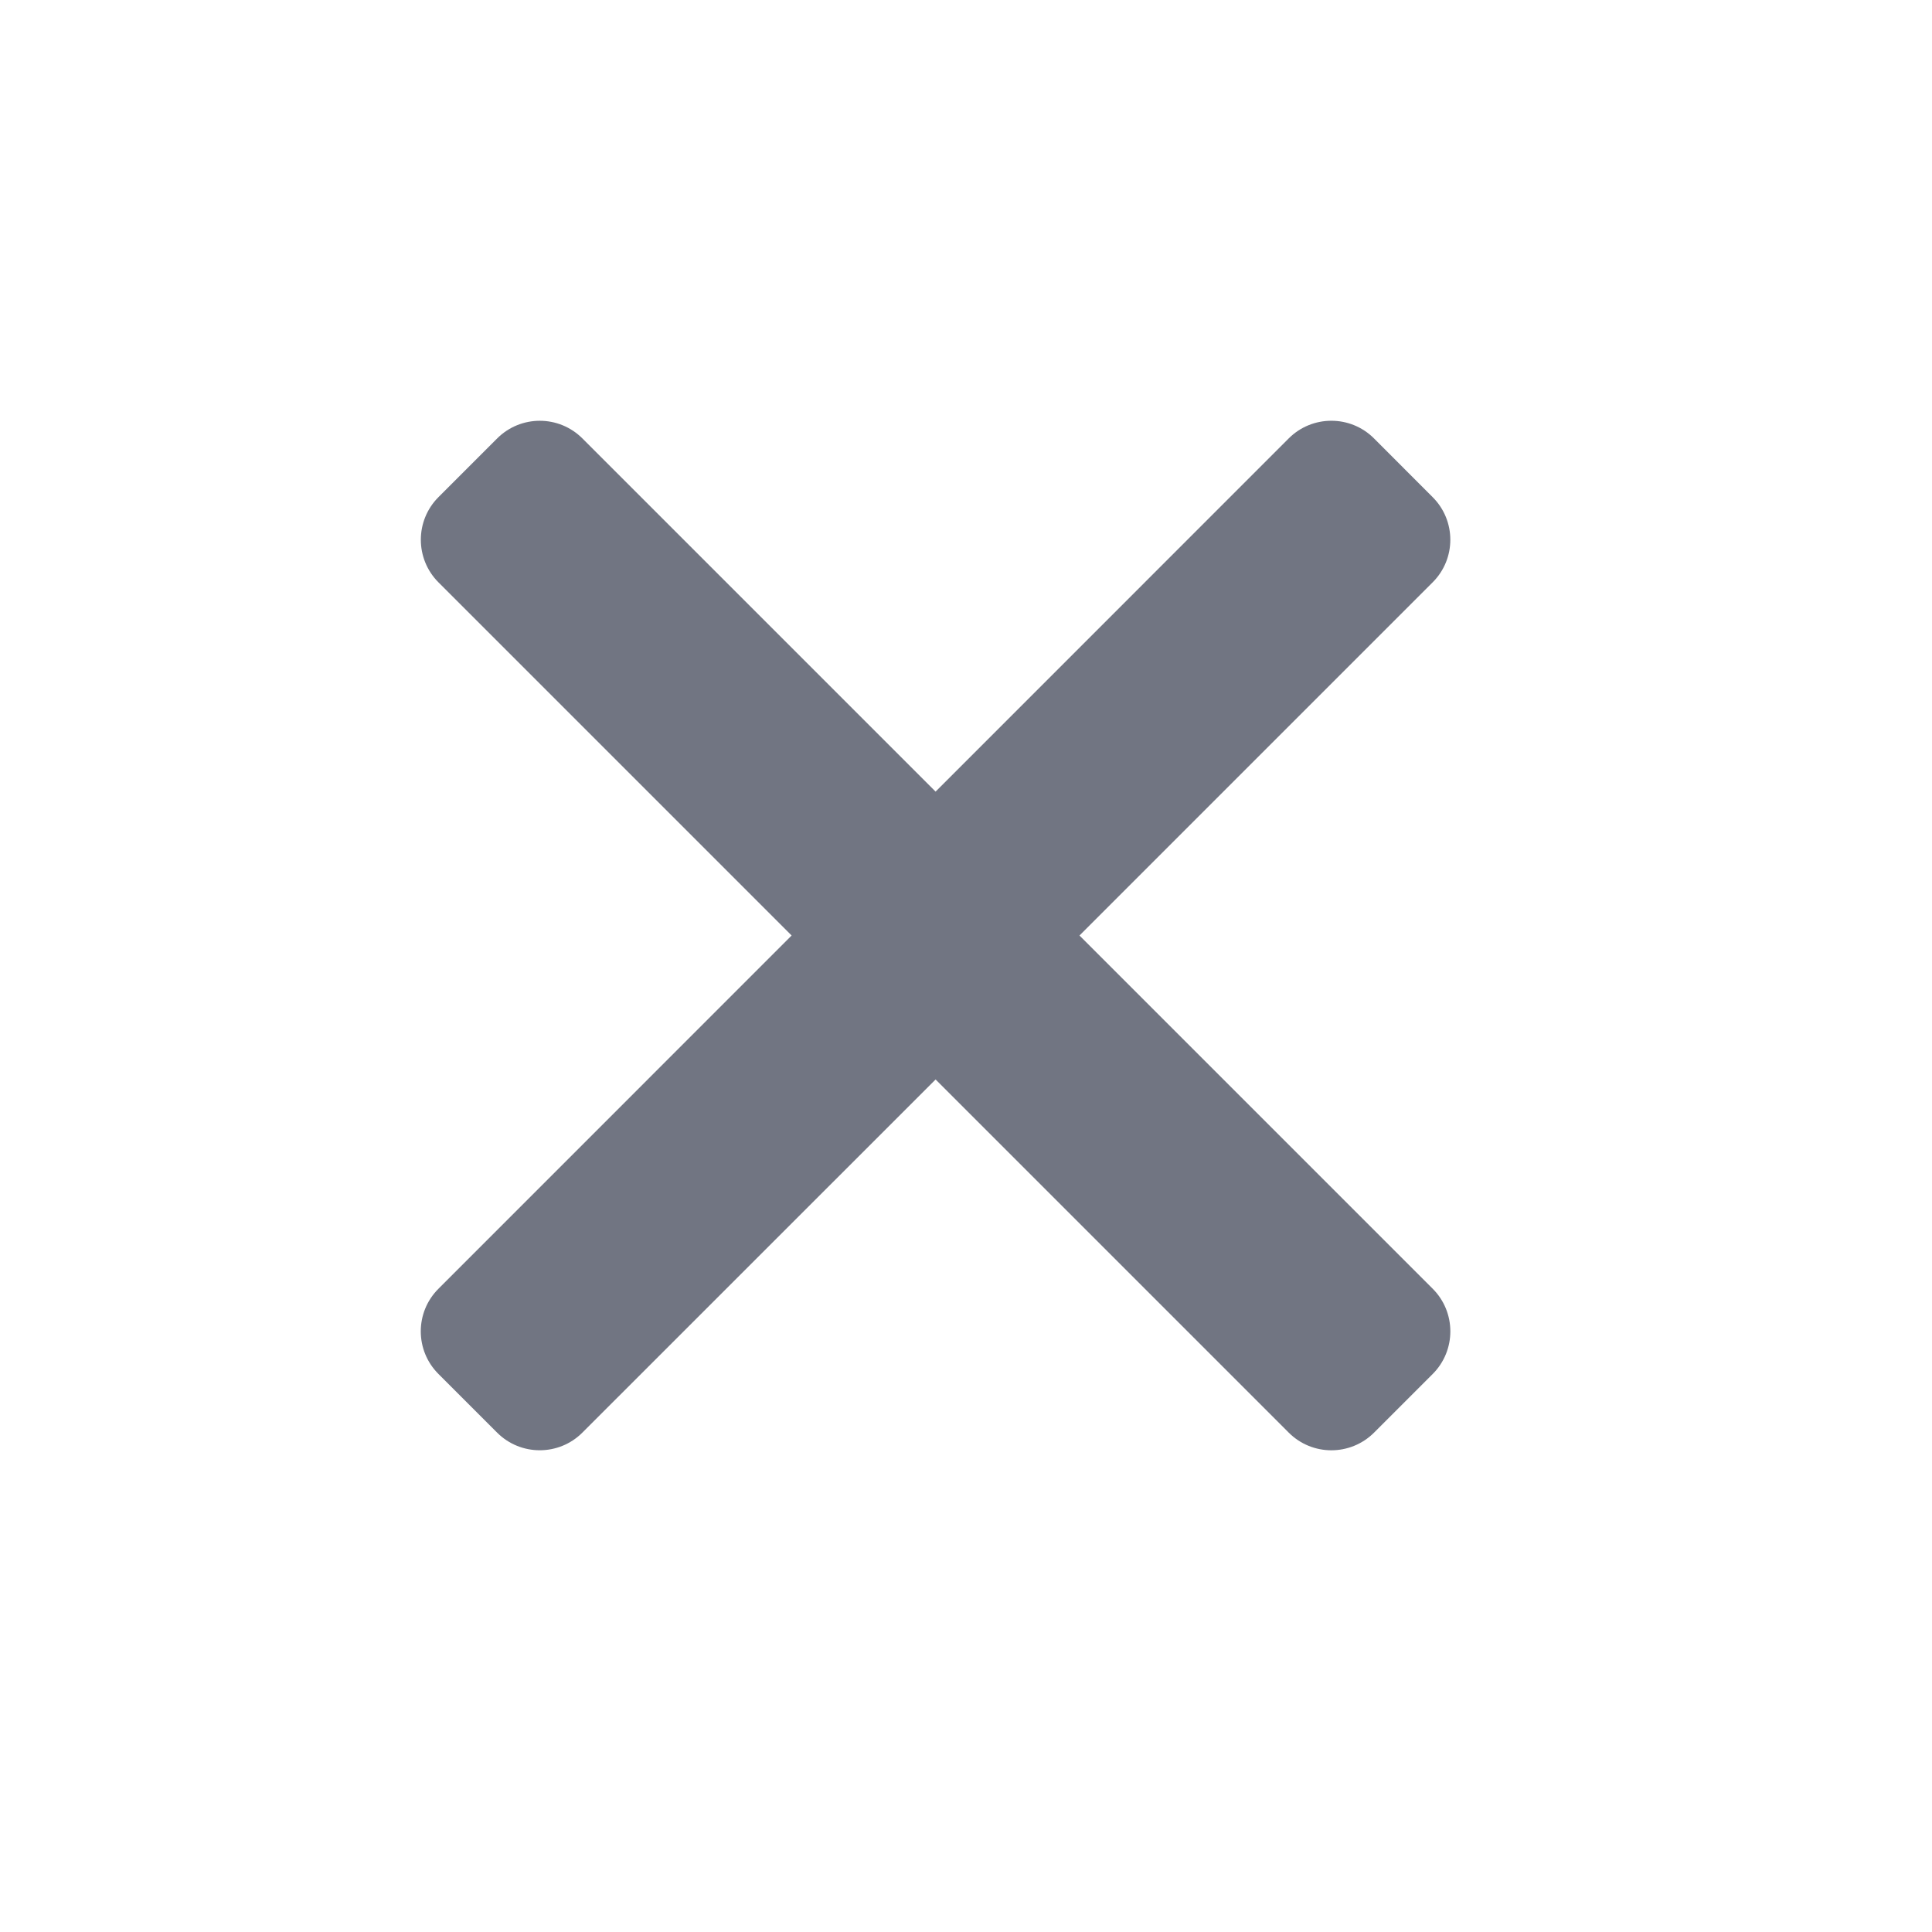
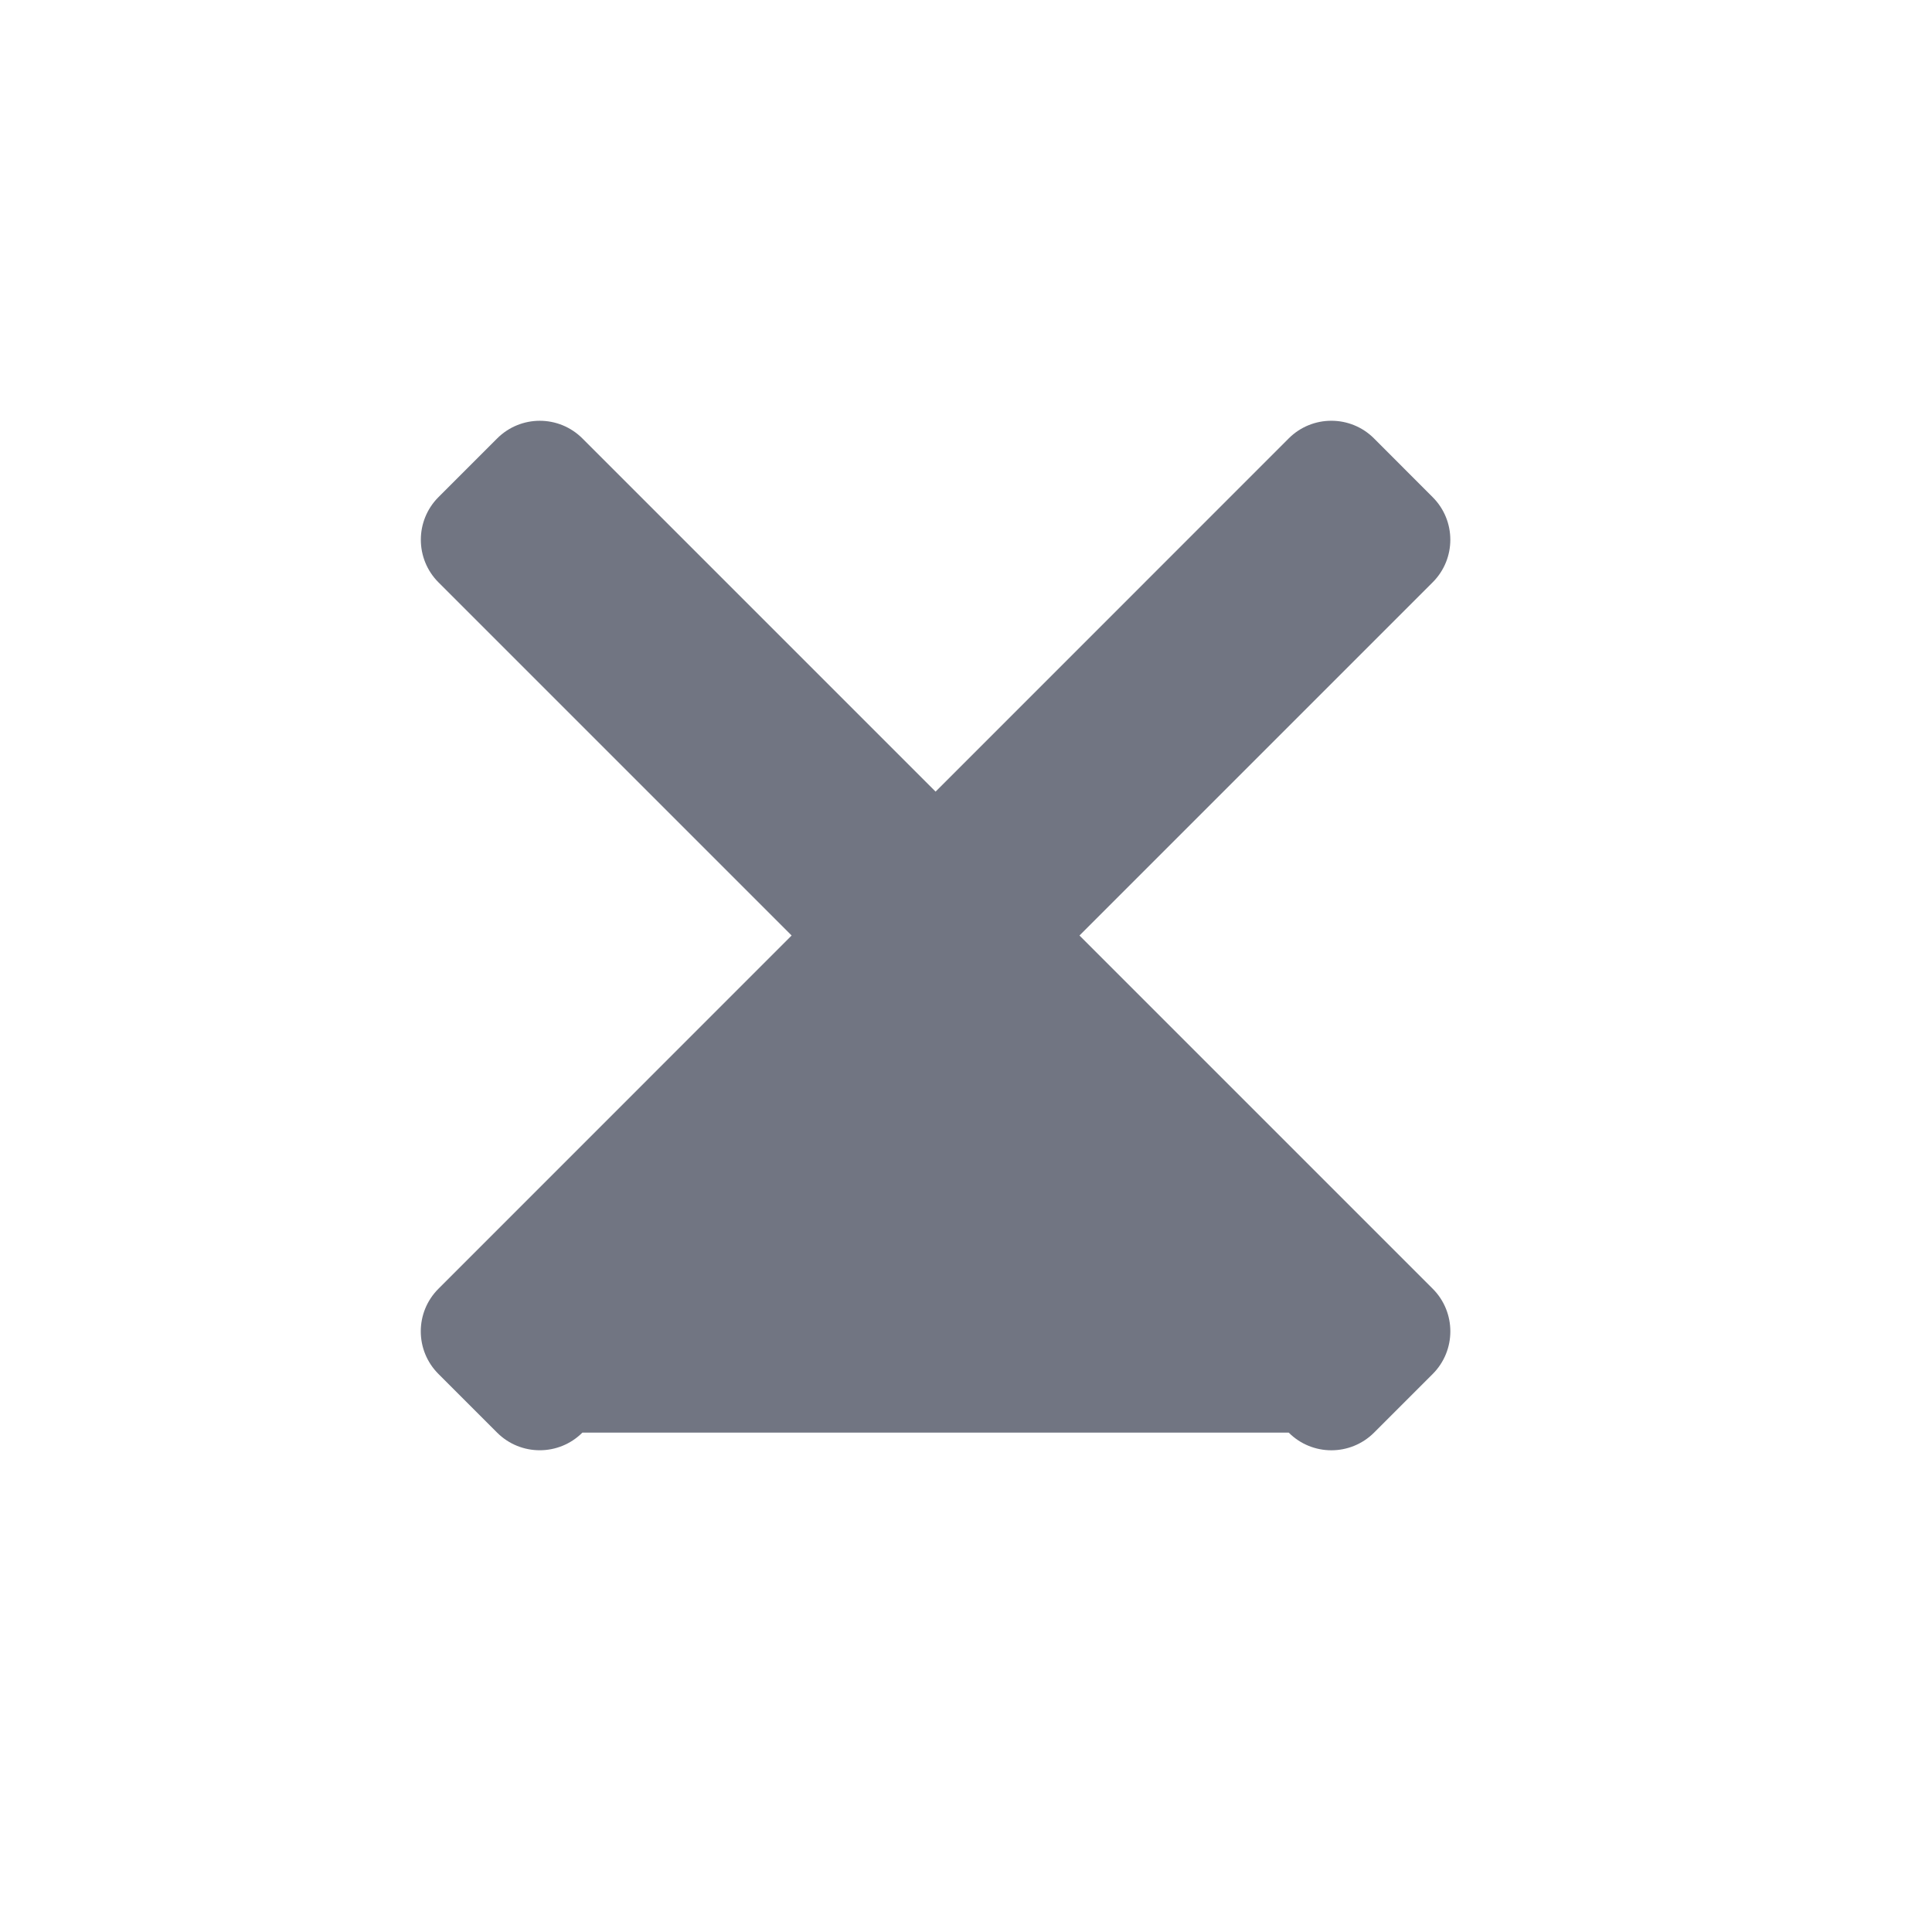
<svg xmlns="http://www.w3.org/2000/svg" width="23" height="23" viewBox="0 0 23 23" fill="none">
-   <path fill-rule="evenodd" clip-rule="evenodd" d="M16.358 17.055C16.077 17.335 15.623 17.336 15.342 17.055L11.138 12.851L6.933 17.055C6.653 17.335 6.198 17.335 5.918 17.055L5.22 16.357C4.939 16.077 4.939 15.622 5.22 15.342L9.424 11.137L5.22 6.933C4.94 6.653 4.94 6.198 5.22 5.918L5.918 5.22C6.199 4.939 6.653 4.939 6.934 5.22L11.138 9.424L15.342 5.219C15.622 4.939 16.077 4.939 16.357 5.219L17.055 5.918C17.336 6.198 17.336 6.653 17.055 6.933L12.851 11.137L17.056 15.342C17.336 15.622 17.336 16.077 17.056 16.357L16.358 17.055Z" fill="#717582" />
+   <path fill-rule="evenodd" clip-rule="evenodd" d="M16.358 17.055C16.077 17.335 15.623 17.336 15.342 17.055L6.933 17.055C6.653 17.335 6.198 17.335 5.918 17.055L5.22 16.357C4.939 16.077 4.939 15.622 5.22 15.342L9.424 11.137L5.22 6.933C4.94 6.653 4.94 6.198 5.22 5.918L5.918 5.22C6.199 4.939 6.653 4.939 6.934 5.22L11.138 9.424L15.342 5.219C15.622 4.939 16.077 4.939 16.357 5.219L17.055 5.918C17.336 6.198 17.336 6.653 17.055 6.933L12.851 11.137L17.056 15.342C17.336 15.622 17.336 16.077 17.056 16.357L16.358 17.055Z" fill="#717582" />
</svg>